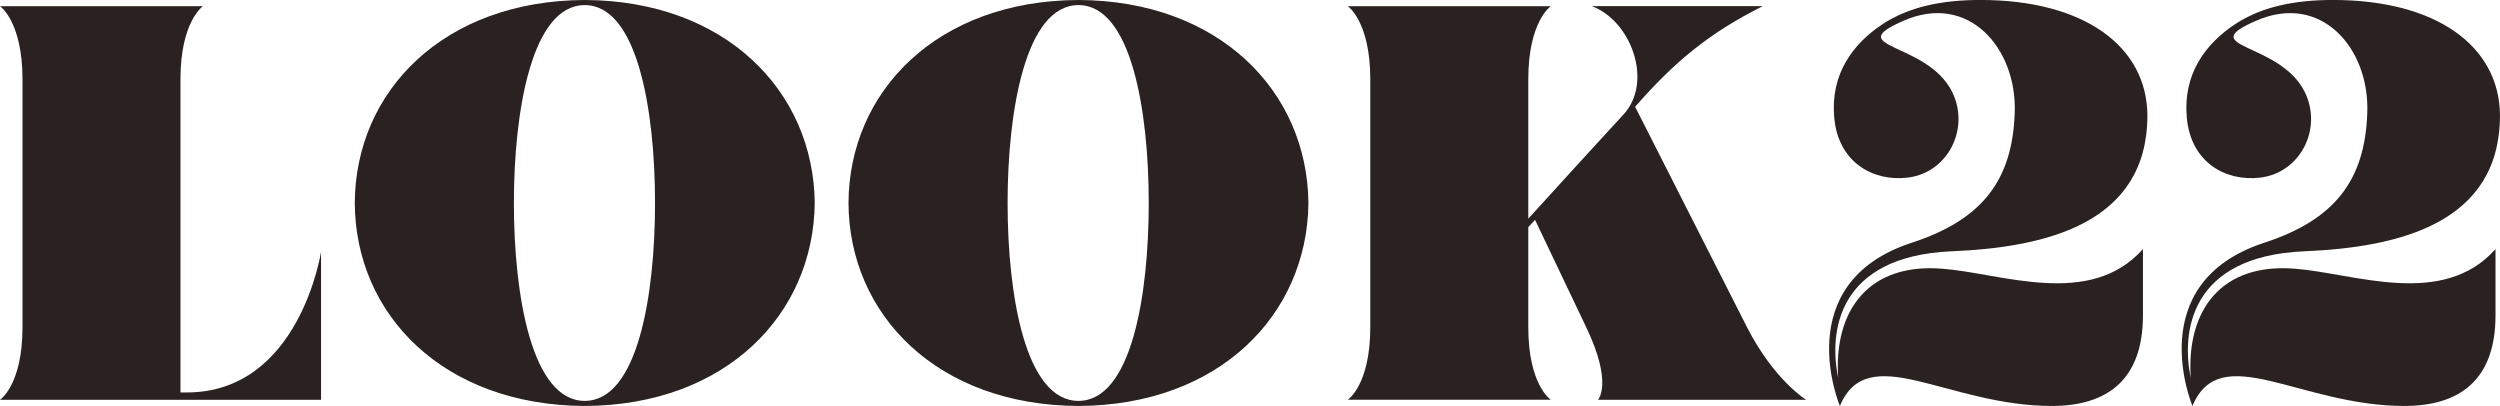
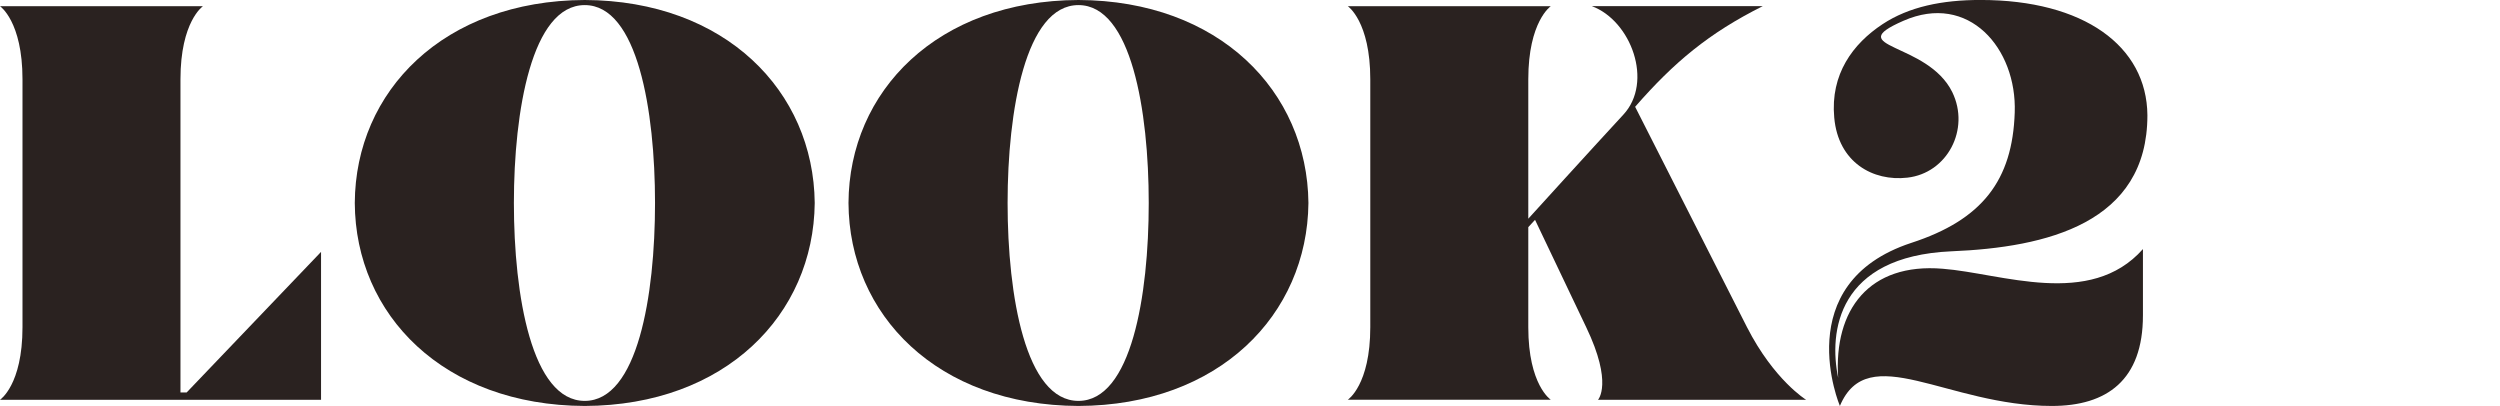
<svg xmlns="http://www.w3.org/2000/svg" viewBox="0 0 75.581 12.273">
  <defs>
    <style>.d{fill:#2a2220;}</style>
  </defs>
  <g id="a" />
  <g id="b">
    <g id="c">
      <g>
-         <path class="d" d="M9.706,7.615v4.471H0s.68-.442,.68-2.193V2.397C.68,.646,0,.187,0,.187H6.136s-.68,.459-.68,2.21V11.865h.187c3.417,0,4.062-4.25,4.062-4.25Z" />
+         <path class="d" d="M9.706,7.615v4.471H0s.68-.442,.68-2.193V2.397C.68,.646,0,.187,0,.187H6.136s-.68,.459-.68,2.21V11.865h.187Z" />
        <path class="d" d="M24.631,6.137c-.034,3.382-2.703,6.119-6.952,6.136-4.267-.017-6.936-2.754-6.953-6.136,.017-3.383,2.686-6.12,6.953-6.137,4.25,.017,6.918,2.754,6.952,6.137Zm-4.828,0c0-2.788-.527-5.983-2.125-5.983s-2.142,3.195-2.142,5.983c0,2.805,.544,5.983,2.142,5.983s2.125-3.179,2.125-5.983Z" />
        <path class="d" d="M39.557,6.137c-.034,3.382-2.703,6.119-6.952,6.136-4.267-.017-6.936-2.754-6.953-6.136,.017-3.383,2.686-6.12,6.953-6.137,4.25,.017,6.918,2.754,6.952,6.137Zm-4.828,0c0-2.788-.527-5.983-2.125-5.983s-2.142,3.195-2.142,5.983c0,2.805,.544,5.983,2.142,5.983s2.125-3.179,2.125-5.983Z" />
        <path class="d" d="M54.602,12.086h-6.29s.459-.493-.357-2.193l-1.547-3.247-.204,.221v3.025c0,1.751,.68,2.193,.68,2.193h-6.137s.68-.442,.68-2.193V2.397c0-1.751-.68-2.21-.68-2.21h6.137s-.68,.459-.68,2.21V6.612s2.006-2.209,2.873-3.145c.917-.986,.238-2.839-.952-3.281h5.167c-1.632,.816-2.686,1.7-3.858,3.043l3.382,6.663c.816,1.598,1.785,2.193,1.785,2.193Z" />
        <path class="d" d="M64.786,9.536c0,1.955-1.088,2.737-2.754,2.737-3.162,0-5.559-2.023-6.408,0,0,0-1.564-3.706,2.159-4.93,2.142-.697,3.06-1.887,3.127-3.943,.068-1.938-1.394-3.638-3.366-2.771-1.904,.833,.731,.629,1.479,2.159,.544,1.122-.153,2.448-1.36,2.583-1.037,.119-2.091-.459-2.21-1.819-.119-1.309,.561-2.227,1.462-2.822,.799-.527,1.802-.731,2.958-.731,3.127,0,5.031,1.394,5.048,3.485,0,3.264-3.042,3.995-5.932,4.114-3.434,.153-3.706,2.431-3.417,3.824-.136-2.057,.935-3.484,3.162-3.297,1.768,.136,4.454,1.207,6.052-.595v2.006Z" />
-         <path class="d" d="M75.445,9.536c0,1.955-1.088,2.737-2.754,2.737-3.162,0-5.559-2.023-6.408,0,0,0-1.564-3.706,2.159-4.93,2.142-.697,3.06-1.887,3.127-3.943,.068-1.938-1.394-3.638-3.366-2.771-1.904,.833,.731,.629,1.479,2.159,.544,1.122-.153,2.448-1.36,2.583-1.037,.119-2.091-.459-2.21-1.819-.119-1.309,.561-2.227,1.462-2.822,.799-.527,1.802-.731,2.958-.731,3.127,0,5.031,1.394,5.048,3.485,0,3.264-3.042,3.995-5.932,4.114-3.434,.153-3.706,2.431-3.417,3.824-.136-2.057,.935-3.484,3.162-3.297,1.768,.136,4.454,1.207,6.052-.595v2.006Z" />
      </g>
    </g>
  </g>
</svg>